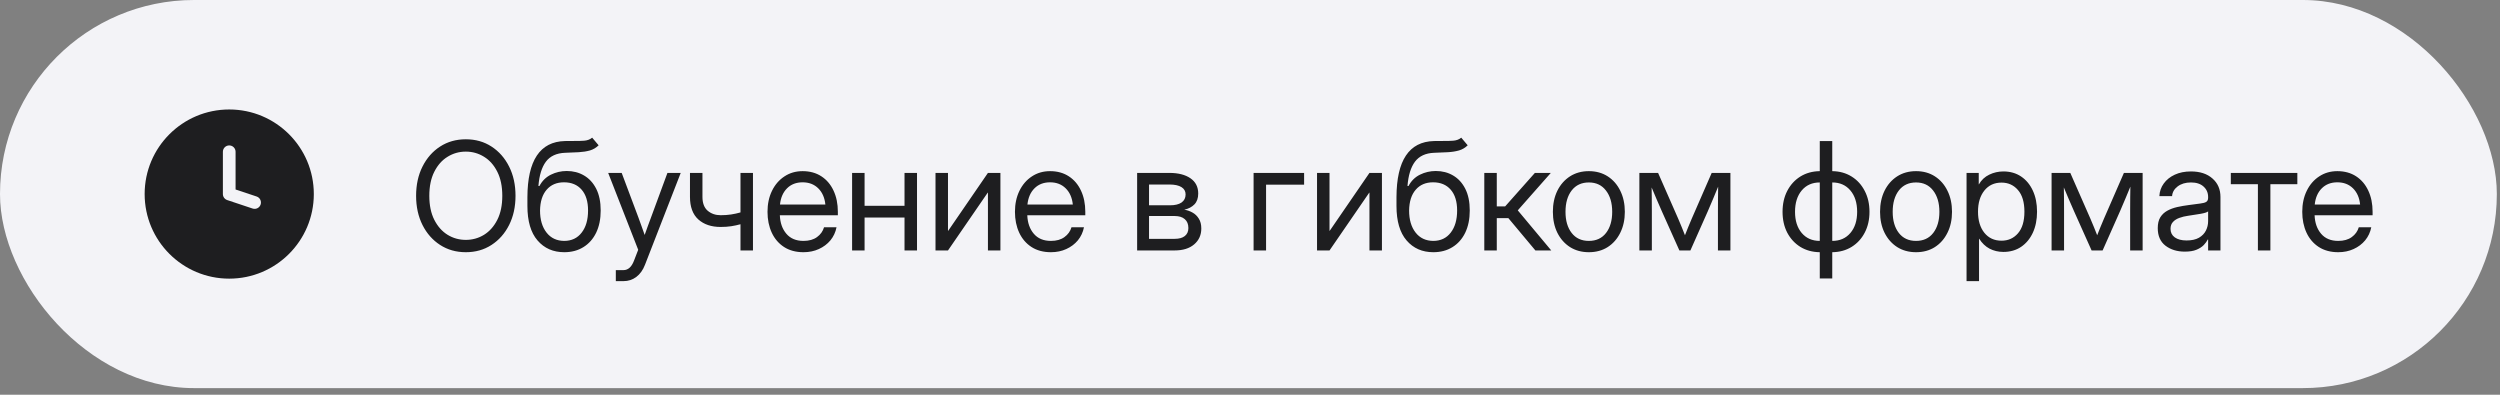
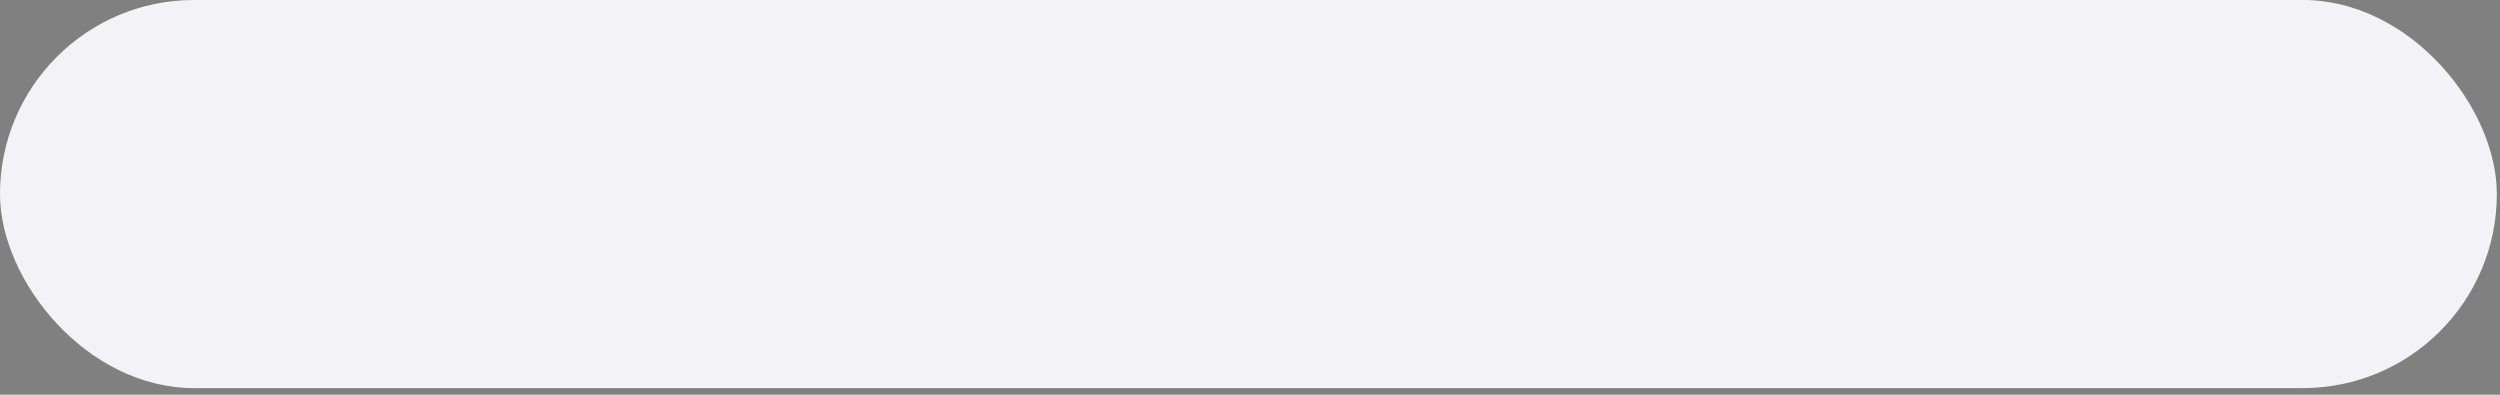
<svg xmlns="http://www.w3.org/2000/svg" width="266" height="42" viewBox="0 0 266 42" fill="none">
  <rect x="0" y="0" width="266" height="42" fill="#808080" stroke="none" />
  <g data-figma-bg-blur-radius="2.75303">
    <rect width="265.663" height="41.295" rx="20.648" fill="#F3F3F7" />
-     <path fill-rule="evenodd" clip-rule="evenodd" d="M24.39 29.648C29.361 29.648 33.39 25.618 33.39 20.648C33.39 15.677 29.361 11.648 24.39 11.648C19.419 11.648 15.39 15.677 15.39 20.648C15.39 25.618 19.419 29.648 24.39 29.648ZM25.065 16.148C25.065 15.775 24.763 15.473 24.39 15.473C24.017 15.473 23.715 15.775 23.715 16.148V20.648C23.715 20.938 23.901 21.196 24.177 21.288L26.877 22.188C27.23 22.306 27.613 22.115 27.73 21.761C27.848 21.407 27.657 21.025 27.303 20.907L25.065 20.161V16.148Z" fill="#1E1E20" />
-     <path d="M49.562 26.835C48.536 26.835 47.624 26.577 46.827 26.062C46.03 25.546 45.405 24.838 44.952 23.937C44.499 23.03 44.273 21.997 44.273 20.835C44.273 19.663 44.499 18.627 44.952 17.726C45.405 16.82 46.03 16.109 46.827 15.593C47.624 15.077 48.536 14.82 49.562 14.82C50.593 14.82 51.504 15.077 52.296 15.593C53.093 16.109 53.718 16.82 54.171 17.726C54.624 18.627 54.851 19.663 54.851 20.835C54.851 21.997 54.624 23.03 54.171 23.937C53.718 24.838 53.093 25.546 52.296 26.062C51.504 26.577 50.593 26.835 49.562 26.835ZM49.562 25.523C50.265 25.523 50.911 25.343 51.499 24.984C52.088 24.619 52.559 24.088 52.913 23.39C53.267 22.692 53.444 21.84 53.444 20.835C53.444 19.825 53.267 18.971 52.913 18.273C52.559 17.57 52.088 17.038 51.499 16.679C50.911 16.314 50.265 16.132 49.562 16.132C48.858 16.132 48.213 16.314 47.624 16.679C47.036 17.038 46.564 17.57 46.21 18.273C45.856 18.971 45.679 19.825 45.679 20.835C45.679 21.84 45.856 22.692 46.21 23.39C46.564 24.088 47.036 24.619 47.624 24.984C48.213 25.343 48.858 25.523 49.562 25.523ZM63.007 14.648L63.694 15.46C63.429 15.721 63.121 15.903 62.773 16.007C62.424 16.106 62.028 16.169 61.585 16.195C61.148 16.215 60.658 16.236 60.116 16.257C59.21 16.294 58.533 16.609 58.085 17.202C57.642 17.796 57.377 18.658 57.288 19.788H57.398C57.689 19.241 58.096 18.84 58.616 18.585C59.142 18.325 59.705 18.195 60.304 18.195C60.986 18.195 61.598 18.353 62.14 18.671C62.687 18.989 63.119 19.46 63.437 20.085C63.754 20.71 63.913 21.481 63.913 22.398C63.913 23.309 63.752 24.098 63.429 24.765C63.106 25.426 62.653 25.937 62.069 26.296C61.491 26.655 60.814 26.835 60.038 26.835C58.861 26.835 57.913 26.419 57.194 25.585C56.476 24.752 56.116 23.528 56.116 21.913V20.991C56.127 17.07 57.455 15.075 60.101 15.007C60.267 15.002 60.429 14.999 60.585 14.999C60.741 14.999 60.89 14.999 61.03 14.999C61.478 15.005 61.864 14.994 62.187 14.968C62.515 14.937 62.788 14.83 63.007 14.648ZM60.038 25.632C60.825 25.627 61.442 25.333 61.89 24.749C62.343 24.166 62.569 23.382 62.569 22.398C62.569 21.445 62.343 20.708 61.89 20.187C61.437 19.661 60.809 19.398 60.007 19.398C59.231 19.398 58.616 19.661 58.163 20.187C57.71 20.708 57.476 21.445 57.46 22.398C57.46 23.372 57.689 24.153 58.148 24.741C58.606 25.33 59.236 25.627 60.038 25.632ZM65.523 29.913V28.741H66.335C66.825 28.741 67.197 28.411 67.452 27.749L67.905 26.577L64.71 18.398H66.148L67.929 23.148C68.043 23.455 68.155 23.765 68.265 24.077C68.379 24.385 68.489 24.692 68.593 24.999C68.702 24.692 68.812 24.385 68.921 24.077C69.036 23.765 69.15 23.455 69.265 23.148L71.015 18.398H72.429L68.624 28.179C68.411 28.731 68.106 29.158 67.71 29.46C67.314 29.762 66.856 29.913 66.335 29.913H65.523ZM76.679 24.148C75.689 24.148 74.898 23.882 74.304 23.351C73.71 22.814 73.413 22.012 73.413 20.945V18.398H74.741V20.945C74.741 21.611 74.926 22.103 75.296 22.421C75.671 22.739 76.132 22.898 76.679 22.898C77.075 22.898 77.445 22.872 77.788 22.82C78.132 22.767 78.465 22.695 78.788 22.601V18.398H80.116V26.648H78.788V23.859C78.471 23.947 78.142 24.017 77.804 24.07C77.465 24.122 77.09 24.148 76.679 24.148ZM85.491 26.835C84.684 26.835 83.994 26.65 83.421 26.28C82.853 25.911 82.418 25.403 82.116 24.757C81.814 24.106 81.663 23.366 81.663 22.538C81.663 21.7 81.822 20.955 82.14 20.304C82.457 19.653 82.898 19.142 83.46 18.773C84.023 18.398 84.668 18.21 85.398 18.21C86.163 18.21 86.827 18.392 87.39 18.757C87.952 19.122 88.385 19.63 88.687 20.28C88.994 20.932 89.148 21.684 89.148 22.538V22.905H82.976C83.007 23.713 83.239 24.369 83.671 24.874C84.103 25.38 84.71 25.632 85.491 25.632C86.08 25.632 86.559 25.497 86.929 25.226C87.304 24.955 87.554 24.606 87.679 24.179H89.007C88.903 24.705 88.687 25.169 88.359 25.57C88.03 25.965 87.619 26.275 87.124 26.499C86.635 26.723 86.09 26.835 85.491 26.835ZM82.991 21.765H87.82C87.746 21.041 87.494 20.465 87.062 20.038C86.629 19.611 86.075 19.398 85.398 19.398C84.721 19.398 84.168 19.611 83.741 20.038C83.314 20.465 83.064 21.041 82.991 21.765ZM91.991 18.398V21.898H96.241V18.398H97.57V26.648H96.241V23.148H91.991V26.648H90.663V18.398H91.991ZM106.444 26.648H105.116V20.499H105.093L100.866 26.648H99.538V18.398H100.866V24.554H100.89L105.116 18.398H106.444V26.648ZM111.819 26.835C111.012 26.835 110.322 26.65 109.749 26.28C109.181 25.911 108.747 25.403 108.444 24.757C108.142 24.106 107.991 23.366 107.991 22.538C107.991 21.7 108.15 20.955 108.468 20.304C108.786 19.653 109.226 19.142 109.788 18.773C110.351 18.398 110.997 18.21 111.726 18.21C112.491 18.21 113.155 18.392 113.718 18.757C114.28 19.122 114.713 19.63 115.015 20.28C115.322 20.932 115.476 21.684 115.476 22.538V22.905H109.304C109.335 23.713 109.567 24.369 109.999 24.874C110.431 25.38 111.038 25.632 111.819 25.632C112.408 25.632 112.887 25.497 113.257 25.226C113.632 24.955 113.882 24.606 114.007 24.179H115.335C115.231 24.705 115.015 25.169 114.687 25.57C114.359 25.965 113.947 26.275 113.452 26.499C112.963 26.723 112.418 26.835 111.819 26.835ZM109.319 21.765H114.148C114.075 21.041 113.822 20.465 113.39 20.038C112.957 19.611 112.403 19.398 111.726 19.398C111.049 19.398 110.497 19.611 110.069 20.038C109.642 20.465 109.392 21.041 109.319 21.765ZM120.991 26.648V18.398H124.429C125.366 18.398 126.111 18.588 126.663 18.968C127.215 19.348 127.491 19.89 127.491 20.593C127.491 21.083 127.356 21.468 127.085 21.749C126.814 22.025 126.455 22.213 126.007 22.312C126.314 22.359 126.606 22.46 126.882 22.616C127.158 22.767 127.382 22.984 127.554 23.265C127.731 23.541 127.819 23.89 127.819 24.312C127.819 25.005 127.567 25.567 127.062 25.999C126.556 26.432 125.861 26.648 124.976 26.648H120.991ZM122.257 25.413H124.976C125.45 25.413 125.812 25.314 126.062 25.116C126.317 24.913 126.444 24.63 126.444 24.265C126.444 23.853 126.317 23.538 126.062 23.32C125.812 23.096 125.45 22.984 124.976 22.984H122.257V25.413ZM122.257 21.843H124.491C125.023 21.843 125.431 21.744 125.718 21.546C126.004 21.343 126.148 21.057 126.148 20.687C126.148 20.348 125.999 20.088 125.702 19.905C125.405 19.723 124.981 19.632 124.429 19.632H122.257V21.843ZM138.757 18.398V19.648H134.71V26.648H133.382V18.398H138.757ZM147.038 26.648H145.71V20.499H145.687L141.46 26.648H140.132V18.398H141.46V24.554H141.484L145.71 18.398H147.038V26.648ZM155.476 14.648L156.163 15.46C155.898 15.721 155.59 15.903 155.241 16.007C154.892 16.106 154.497 16.169 154.054 16.195C153.616 16.215 153.127 16.236 152.585 16.257C151.679 16.294 151.002 16.609 150.554 17.202C150.111 17.796 149.845 18.658 149.757 19.788H149.866C150.158 19.241 150.564 18.84 151.085 18.585C151.611 18.325 152.174 18.195 152.773 18.195C153.455 18.195 154.067 18.353 154.609 18.671C155.155 18.989 155.588 19.46 155.905 20.085C156.223 20.71 156.382 21.481 156.382 22.398C156.382 23.309 156.22 24.098 155.898 24.765C155.575 25.426 155.122 25.937 154.538 26.296C153.96 26.655 153.283 26.835 152.507 26.835C151.33 26.835 150.382 26.419 149.663 25.585C148.944 24.752 148.585 23.528 148.585 21.913V20.991C148.595 17.07 149.924 15.075 152.569 15.007C152.736 15.002 152.898 14.999 153.054 14.999C153.21 14.999 153.359 14.999 153.499 14.999C153.947 15.005 154.332 14.994 154.655 14.968C154.984 14.937 155.257 14.83 155.476 14.648ZM152.507 25.632C153.293 25.627 153.911 25.333 154.359 24.749C154.812 24.166 155.038 23.382 155.038 22.398C155.038 21.445 154.812 20.708 154.359 20.187C153.905 19.661 153.278 19.398 152.476 19.398C151.7 19.398 151.085 19.661 150.632 20.187C150.179 20.708 149.944 21.445 149.929 22.398C149.929 23.372 150.158 24.153 150.616 24.741C151.075 25.33 151.705 25.627 152.507 25.632ZM157.929 26.648V18.398H159.257V21.96H160.148L163.312 18.398H165.007L161.491 22.382L165.054 26.648H163.366L160.491 23.21H159.257V26.648H157.929ZM169.054 26.835C168.293 26.835 167.624 26.653 167.046 26.288C166.473 25.919 166.025 25.411 165.702 24.765C165.385 24.119 165.226 23.377 165.226 22.538C165.226 21.695 165.385 20.947 165.702 20.296C166.025 19.645 166.473 19.135 167.046 18.765C167.624 18.395 168.293 18.21 169.054 18.21C169.819 18.21 170.489 18.395 171.062 18.765C171.635 19.135 172.08 19.645 172.398 20.296C172.72 20.947 172.882 21.695 172.882 22.538C172.882 23.377 172.72 24.119 172.398 24.765C172.08 25.411 171.635 25.919 171.062 26.288C170.489 26.653 169.819 26.835 169.054 26.835ZM169.054 25.632C169.835 25.632 170.444 25.351 170.882 24.788C171.319 24.221 171.538 23.471 171.538 22.538C171.538 21.596 171.317 20.84 170.874 20.273C170.437 19.7 169.83 19.413 169.054 19.413C168.278 19.413 167.668 19.697 167.226 20.265C166.788 20.833 166.569 21.59 166.569 22.538C166.569 23.476 166.788 24.226 167.226 24.788C167.663 25.351 168.273 25.632 169.054 25.632ZM174.429 26.648V18.398H176.421L178.562 23.273C178.702 23.596 178.83 23.9 178.944 24.187C179.059 24.468 179.171 24.749 179.28 25.03C179.395 24.749 179.507 24.468 179.616 24.187C179.731 23.9 179.859 23.596 179.999 23.273L182.124 18.398H184.116V26.648H182.788V22.476C182.788 21.887 182.791 21.4 182.796 21.015C182.801 20.63 182.806 20.244 182.812 19.859C182.645 20.26 182.476 20.669 182.304 21.085C182.137 21.497 181.942 21.955 181.718 22.46L179.859 26.648H178.687L176.812 22.46C176.593 21.976 176.4 21.533 176.234 21.132C176.067 20.726 175.9 20.33 175.734 19.945C175.739 20.314 175.744 20.687 175.749 21.062C175.754 21.437 175.757 21.908 175.757 22.476V26.648H174.429ZM193.624 29.632V26.835C192.848 26.825 192.161 26.637 191.562 26.273C190.968 25.903 190.502 25.398 190.163 24.757C189.83 24.111 189.663 23.372 189.663 22.538C189.663 21.7 189.83 20.958 190.163 20.312C190.502 19.661 190.968 19.15 191.562 18.78C192.161 18.411 192.848 18.221 193.624 18.21V15.007H194.952V18.21C195.728 18.221 196.413 18.411 197.007 18.78C197.606 19.15 198.072 19.661 198.405 20.312C198.744 20.958 198.913 21.7 198.913 22.538C198.913 23.372 198.744 24.111 198.405 24.757C198.072 25.398 197.606 25.903 197.007 26.273C196.413 26.637 195.728 26.825 194.952 26.835V29.632H193.624ZM194.952 25.632C195.76 25.632 196.403 25.351 196.882 24.788C197.361 24.226 197.601 23.476 197.601 22.538C197.601 21.59 197.361 20.833 196.882 20.265C196.403 19.697 195.76 19.413 194.952 19.413V25.632ZM193.624 25.632V19.413C192.822 19.413 192.181 19.697 191.702 20.265C191.228 20.833 190.991 21.59 190.991 22.538C190.991 23.476 191.228 24.226 191.702 24.788C192.181 25.351 192.822 25.632 193.624 25.632ZM203.866 26.835C203.106 26.835 202.437 26.653 201.859 26.288C201.286 25.919 200.838 25.411 200.515 24.765C200.197 24.119 200.038 23.377 200.038 22.538C200.038 21.695 200.197 20.947 200.515 20.296C200.838 19.645 201.286 19.135 201.859 18.765C202.437 18.395 203.106 18.21 203.866 18.21C204.632 18.21 205.301 18.395 205.874 18.765C206.447 19.135 206.892 19.645 207.21 20.296C207.533 20.947 207.694 21.695 207.694 22.538C207.694 23.377 207.533 24.119 207.21 24.765C206.892 25.411 206.447 25.919 205.874 26.288C205.301 26.653 204.632 26.835 203.866 26.835ZM203.866 25.632C204.648 25.632 205.257 25.351 205.694 24.788C206.132 24.221 206.351 23.471 206.351 22.538C206.351 21.596 206.129 20.84 205.687 20.273C205.249 19.7 204.642 19.413 203.866 19.413C203.09 19.413 202.481 19.697 202.038 20.265C201.601 20.833 201.382 21.59 201.382 22.538C201.382 23.476 201.601 24.226 202.038 24.788C202.476 25.351 203.085 25.632 203.866 25.632ZM209.241 29.913V18.398H210.538V19.616H210.554C210.819 19.153 211.187 18.809 211.655 18.585C212.124 18.356 212.627 18.241 213.163 18.241C213.882 18.241 214.51 18.421 215.046 18.78C215.582 19.14 215.999 19.642 216.296 20.288C216.593 20.929 216.741 21.674 216.741 22.523C216.741 23.366 216.593 24.111 216.296 24.757C215.999 25.398 215.582 25.9 215.046 26.265C214.51 26.624 213.882 26.804 213.163 26.804C212.627 26.804 212.137 26.689 211.694 26.46C211.252 26.226 210.882 25.872 210.585 25.398H210.569V29.913H209.241ZM212.96 25.609C213.674 25.609 214.257 25.348 214.71 24.827C215.168 24.301 215.398 23.533 215.398 22.523C215.398 21.512 215.168 20.744 214.71 20.218C214.257 19.692 213.674 19.429 212.96 19.429C212.194 19.429 211.585 19.713 211.132 20.28C210.684 20.843 210.46 21.59 210.46 22.523C210.46 23.455 210.684 24.202 211.132 24.765C211.585 25.327 212.194 25.609 212.96 25.609ZM218.288 26.648V18.398H220.28L222.421 23.273C222.562 23.596 222.689 23.9 222.804 24.187C222.918 24.468 223.03 24.749 223.14 25.03C223.254 24.749 223.366 24.468 223.476 24.187C223.59 23.9 223.718 23.596 223.859 23.273L225.984 18.398H227.976V26.648H226.648V22.476C226.648 21.887 226.65 21.4 226.655 21.015C226.661 20.63 226.666 20.244 226.671 19.859C226.504 20.26 226.335 20.669 226.163 21.085C225.997 21.497 225.801 21.955 225.577 22.46L223.718 26.648H222.546L220.671 22.46C220.452 21.976 220.26 21.533 220.093 21.132C219.926 20.726 219.76 20.33 219.593 19.945C219.598 20.314 219.603 20.687 219.609 21.062C219.614 21.437 219.616 21.908 219.616 22.476V26.648H218.288ZM232.46 26.773C231.642 26.773 230.957 26.562 230.405 26.14C229.859 25.718 229.585 25.096 229.585 24.273C229.585 23.799 229.676 23.413 229.859 23.116C230.046 22.82 230.293 22.588 230.601 22.421C230.913 22.249 231.265 22.119 231.655 22.03C232.051 21.942 232.455 21.872 232.866 21.82C233.392 21.747 233.806 21.692 234.109 21.655C234.411 21.619 234.624 21.559 234.749 21.476C234.879 21.392 234.944 21.247 234.944 21.038V20.96C234.944 20.512 234.783 20.142 234.46 19.851C234.142 19.559 233.694 19.413 233.116 19.413C232.543 19.413 232.072 19.554 231.702 19.835C231.338 20.111 231.14 20.455 231.109 20.866H229.757C229.783 20.361 229.939 19.913 230.226 19.523C230.512 19.127 230.903 18.814 231.398 18.585C231.892 18.356 232.465 18.241 233.116 18.241C234.08 18.241 234.843 18.491 235.405 18.991C235.973 19.486 236.257 20.142 236.257 20.96V26.648H234.944V25.476H234.913C234.814 25.674 234.668 25.874 234.476 26.077C234.283 26.275 234.023 26.442 233.694 26.577C233.372 26.708 232.96 26.773 232.46 26.773ZM232.648 25.585C233.189 25.585 233.629 25.489 233.968 25.296C234.306 25.098 234.554 24.843 234.71 24.53C234.866 24.218 234.944 23.882 234.944 23.523V22.491C234.845 22.585 234.582 22.671 234.155 22.749C233.728 22.822 233.278 22.892 232.804 22.96C232.486 23.002 232.184 23.075 231.898 23.179C231.616 23.278 231.387 23.421 231.21 23.609C231.033 23.791 230.944 24.038 230.944 24.351C230.944 24.736 231.095 25.038 231.398 25.257C231.705 25.476 232.122 25.585 232.648 25.585ZM240.241 26.648V19.601H237.359V18.398H244.437V19.601H241.569V26.648H240.241ZM248.788 26.835C247.981 26.835 247.291 26.65 246.718 26.28C246.15 25.911 245.715 25.403 245.413 24.757C245.111 24.106 244.96 23.366 244.96 22.538C244.96 21.7 245.119 20.955 245.437 20.304C245.754 19.653 246.194 19.142 246.757 18.773C247.319 18.398 247.965 18.21 248.694 18.21C249.46 18.21 250.124 18.392 250.687 18.757C251.249 19.122 251.681 19.63 251.984 20.28C252.291 20.932 252.444 21.684 252.444 22.538V22.905H246.273C246.304 23.713 246.536 24.369 246.968 24.874C247.4 25.38 248.007 25.632 248.788 25.632C249.377 25.632 249.856 25.497 250.226 25.226C250.601 24.955 250.851 24.606 250.976 24.179H252.304C252.2 24.705 251.984 25.169 251.655 25.57C251.327 25.965 250.916 26.275 250.421 26.499C249.931 26.723 249.387 26.835 248.788 26.835ZM246.288 21.765H251.116C251.043 21.041 250.791 20.465 250.359 20.038C249.926 19.611 249.372 19.398 248.694 19.398C248.017 19.398 247.465 19.611 247.038 20.038C246.611 20.465 246.361 21.041 246.288 21.765Z" fill="#1E1E20" />
  </g>
  <defs>
    <clipPath id="bgblur_0_3903_4063_clip_path" transform="translate(2.753 2.753)">
      <rect width="265.663" height="41.295" rx="20.648" />
    </clipPath>
  </defs>
</svg>